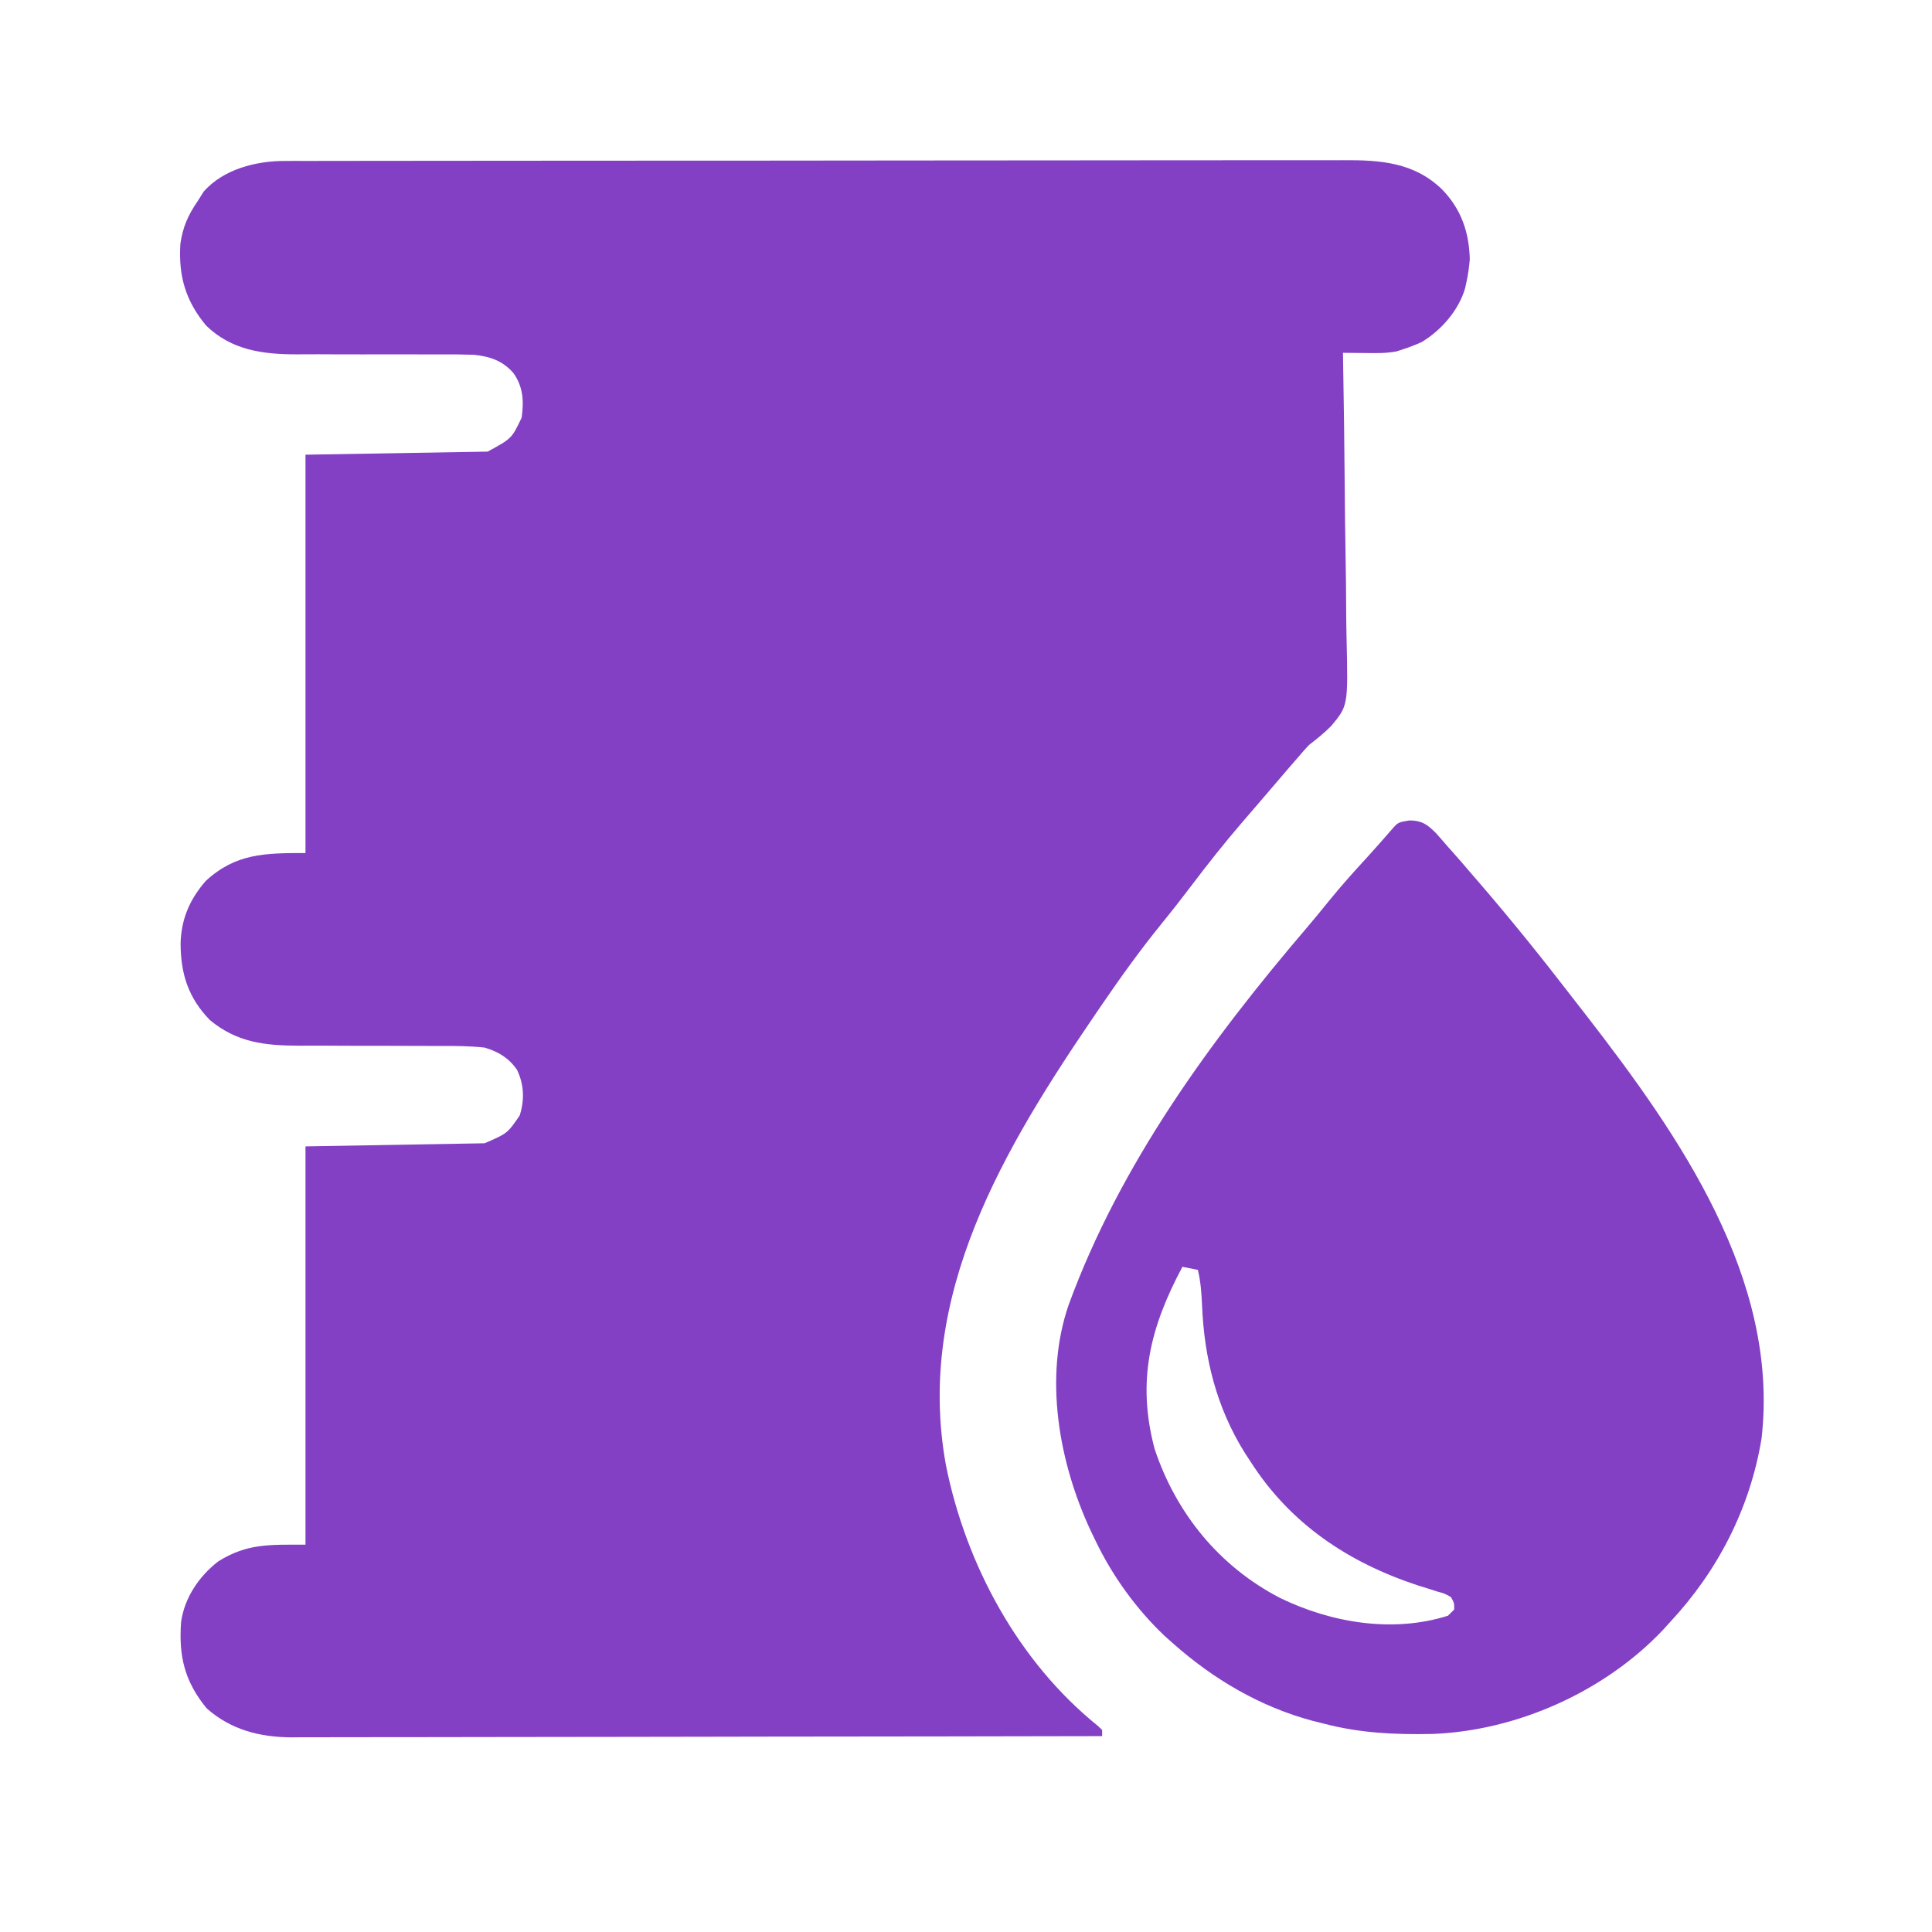
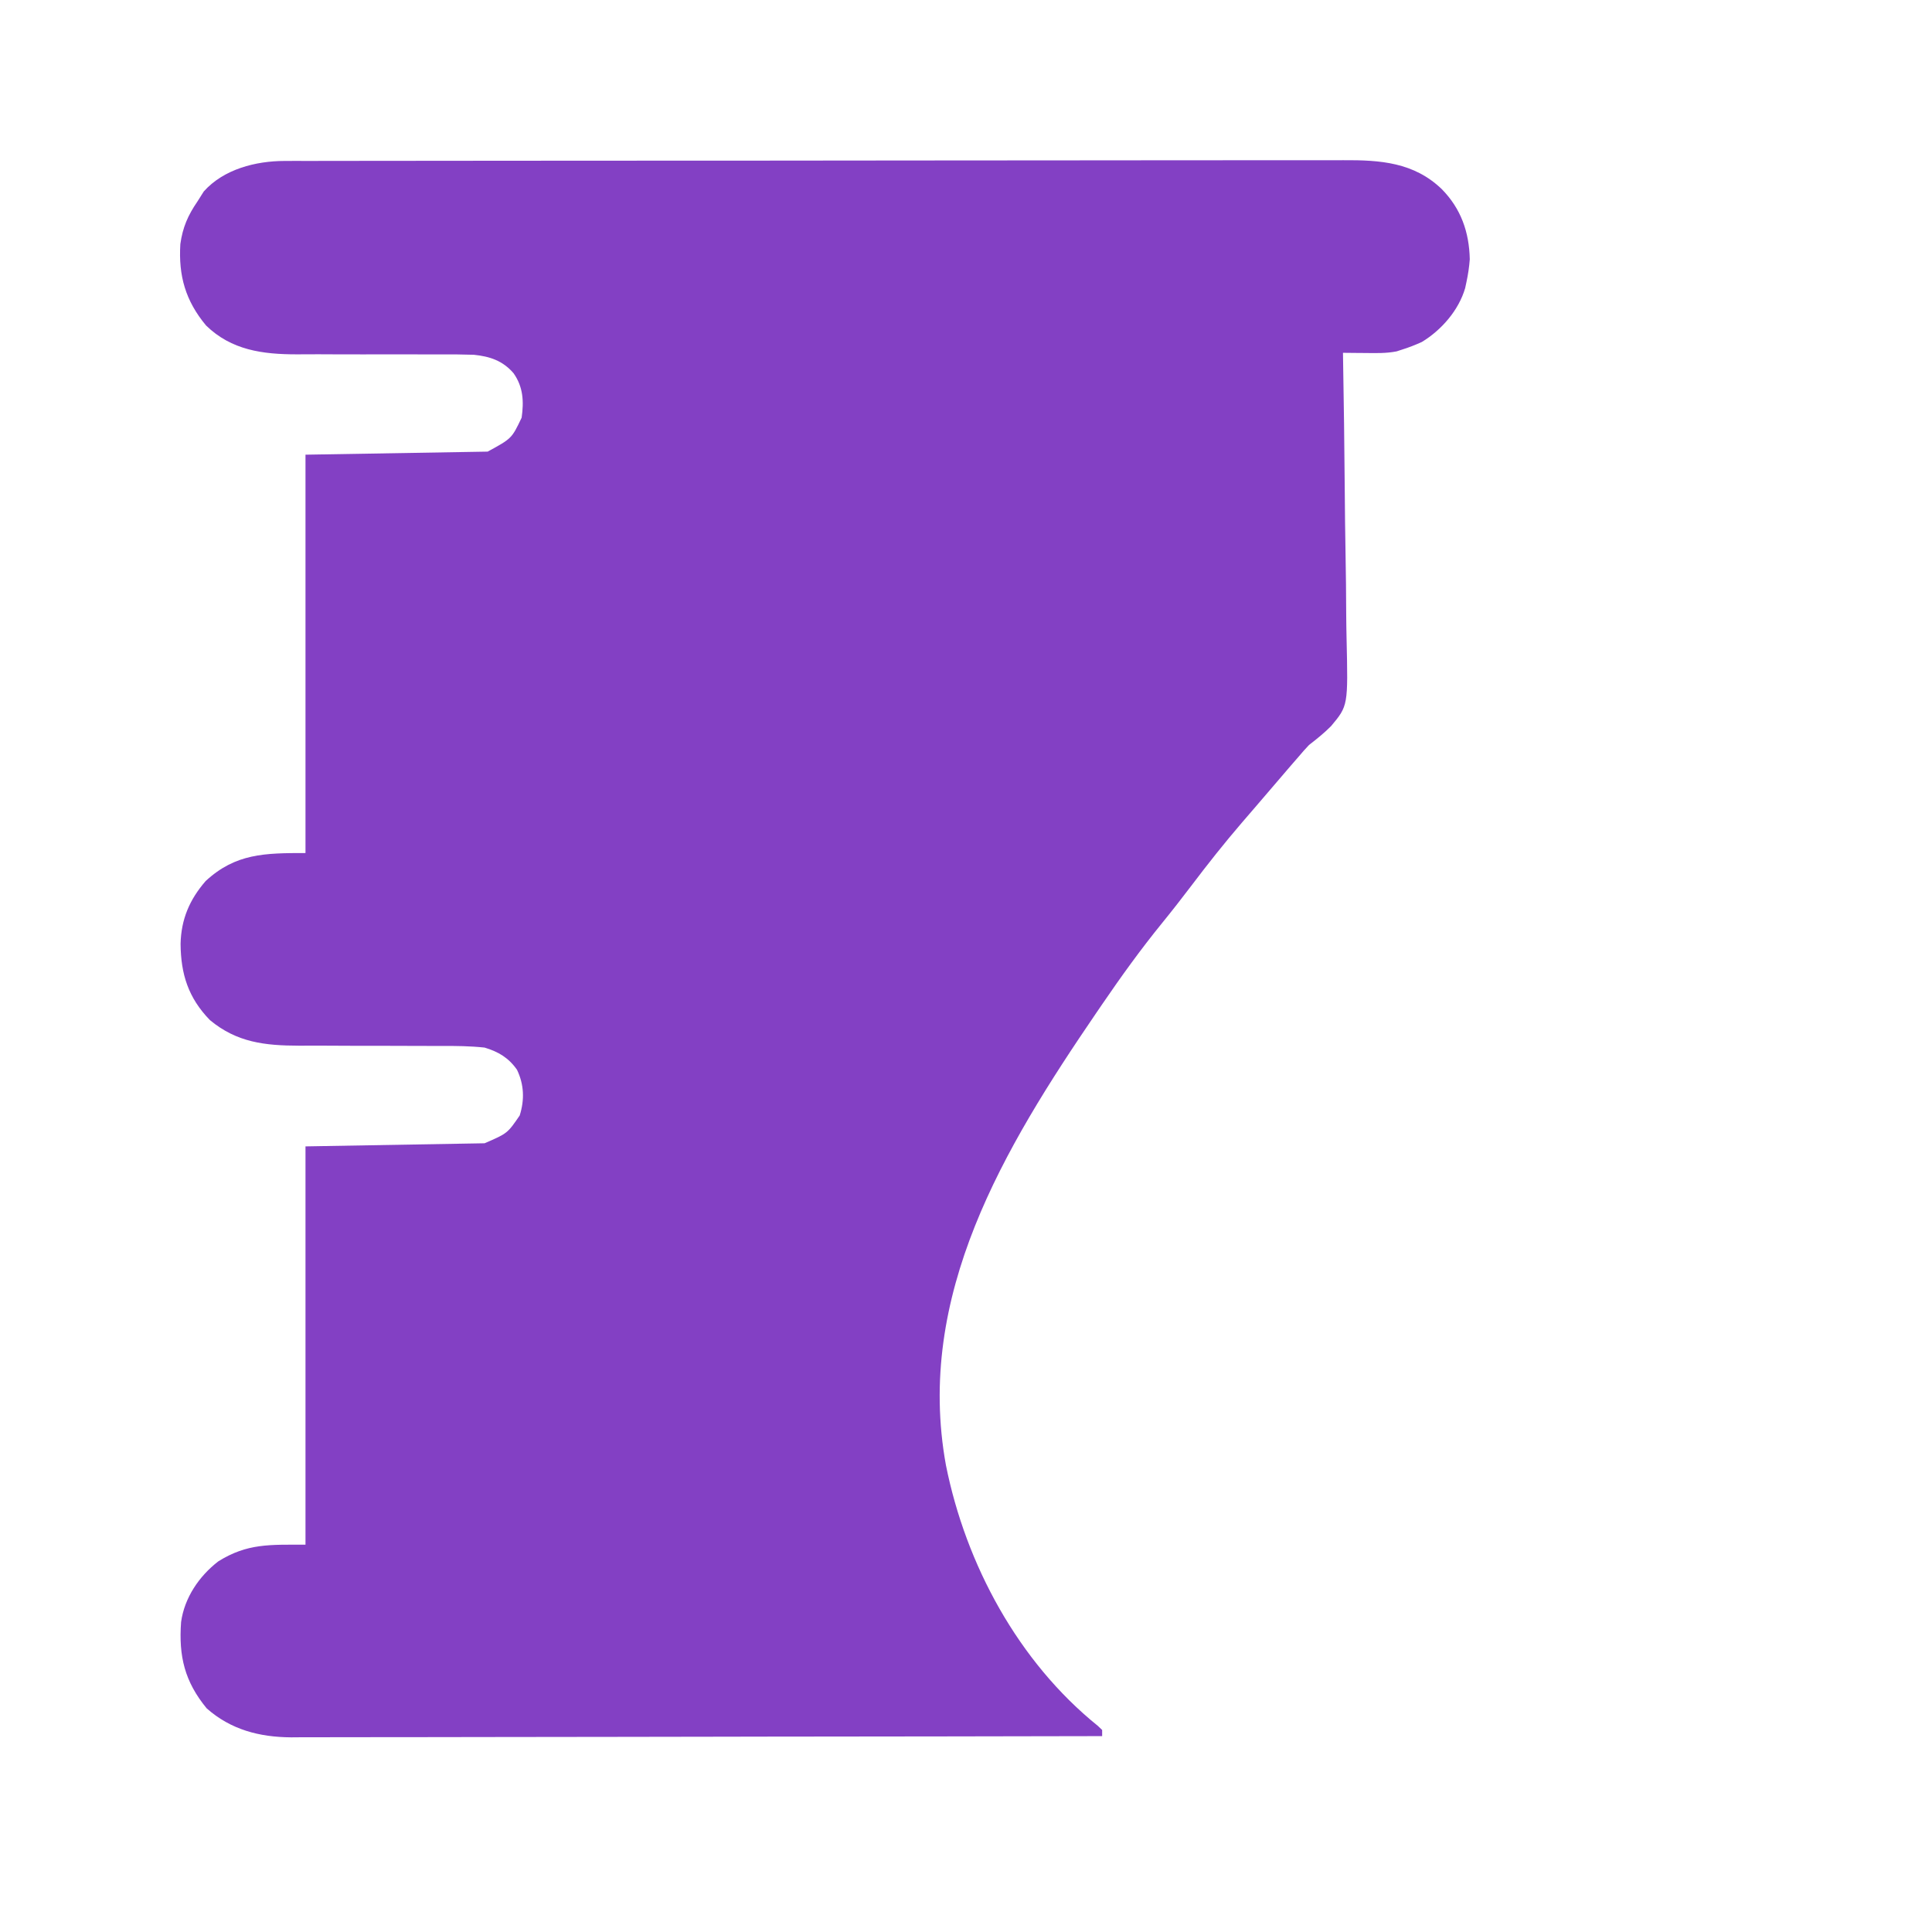
<svg xmlns="http://www.w3.org/2000/svg" width="49" height="49" viewBox="0 0 49 49" fill="none">
-   <path d="M7.218 4.082C7.317 4.082 7.416 4.082 7.518 4.081C7.628 4.081 7.738 4.082 7.847 4.082C7.964 4.081 8.081 4.081 8.197 4.081C8.518 4.08 8.839 4.08 9.159 4.08C9.505 4.08 9.851 4.079 10.197 4.079C10.953 4.078 11.709 4.077 12.466 4.077C12.938 4.077 13.41 4.076 13.883 4.076C15.19 4.075 16.498 4.074 17.806 4.074C17.89 4.074 17.974 4.074 18.06 4.074C18.144 4.074 18.228 4.074 18.314 4.074C18.484 4.074 18.654 4.074 18.824 4.074C18.951 4.074 18.951 4.074 19.08 4.074C20.446 4.073 21.812 4.072 23.178 4.07C24.581 4.068 25.984 4.067 27.387 4.067C28.175 4.067 28.962 4.067 29.75 4.065C30.421 4.064 31.091 4.064 31.762 4.064C32.104 4.065 32.446 4.065 32.788 4.064C33.102 4.063 33.415 4.063 33.729 4.064C33.842 4.064 33.955 4.063 34.068 4.063C35.01 4.057 35.862 4.118 36.567 4.797C37.053 5.291 37.262 5.885 37.277 6.576C37.262 6.772 37.235 6.955 37.194 7.147C37.177 7.226 37.177 7.226 37.16 7.307C36.996 7.87 36.558 8.372 36.062 8.673C35.892 8.75 35.727 8.815 35.549 8.87C35.507 8.884 35.464 8.897 35.42 8.912C35.157 8.964 34.896 8.956 34.629 8.953C34.547 8.952 34.547 8.952 34.463 8.952C34.329 8.951 34.195 8.95 34.061 8.948C34.062 8.994 34.063 9.039 34.063 9.086C34.083 10.198 34.097 11.31 34.106 12.422C34.11 12.96 34.116 13.498 34.126 14.035C34.136 14.555 34.141 15.074 34.143 15.594C34.144 15.791 34.148 15.989 34.152 16.187C34.191 17.899 34.191 17.899 33.76 18.415C33.585 18.591 33.396 18.743 33.2 18.894C33.107 18.993 33.017 19.093 32.931 19.197C32.888 19.246 32.846 19.295 32.802 19.345C32.752 19.403 32.703 19.461 32.651 19.52C32.618 19.559 32.585 19.597 32.551 19.637C32.31 19.916 32.071 20.197 31.831 20.477C31.72 20.607 31.608 20.737 31.495 20.867C31.05 21.385 30.629 21.917 30.217 22.462C29.974 22.782 29.728 23.098 29.474 23.41C28.933 24.075 28.436 24.765 27.953 25.472C27.904 25.543 27.856 25.614 27.806 25.687C25.462 29.122 23.208 32.855 23.991 37.16C24.495 39.678 25.827 42.147 27.846 43.774C27.899 43.824 27.899 43.824 27.953 43.876C27.953 43.928 27.953 43.979 27.953 44.032C25.262 44.038 22.572 44.042 19.882 44.044C19.564 44.045 19.246 44.045 18.928 44.045C18.865 44.045 18.802 44.045 18.737 44.046C17.713 44.047 16.689 44.048 15.665 44.051C14.615 44.053 13.564 44.054 12.513 44.055C11.865 44.055 11.217 44.056 10.569 44.058C10.124 44.059 9.679 44.059 9.234 44.059C8.978 44.059 8.722 44.059 8.465 44.06C8.187 44.062 7.908 44.061 7.63 44.061C7.549 44.061 7.469 44.062 7.386 44.063C6.582 44.058 5.854 43.87 5.242 43.328C4.684 42.65 4.529 42.007 4.593 41.137C4.679 40.521 5.05 39.975 5.536 39.6C6.271 39.141 6.842 39.177 7.748 39.177C7.748 35.843 7.748 32.509 7.748 29.075C9.996 29.036 9.996 29.036 12.29 28.996C12.87 28.745 12.87 28.745 13.181 28.291C13.306 27.893 13.293 27.509 13.112 27.131C12.899 26.828 12.642 26.675 12.29 26.569C11.928 26.53 11.568 26.526 11.203 26.528C11.02 26.529 10.836 26.528 10.652 26.527C10.328 26.525 10.003 26.524 9.679 26.524C9.16 26.525 8.642 26.523 8.123 26.52C7.943 26.519 7.764 26.52 7.584 26.521C6.716 26.519 6.006 26.439 5.324 25.872C4.775 25.307 4.586 24.706 4.58 23.938C4.594 23.316 4.807 22.816 5.216 22.345C5.976 21.643 6.715 21.635 7.748 21.635C7.748 18.301 7.748 14.967 7.748 11.532C9.273 11.507 10.797 11.481 12.368 11.454C12.979 11.121 12.979 11.121 13.23 10.593C13.289 10.182 13.27 9.813 13.025 9.466C12.75 9.147 12.425 9.04 12.019 8.998C11.742 8.99 11.468 8.986 11.191 8.988C11.005 8.99 10.819 8.989 10.633 8.988C10.171 8.986 9.708 8.987 9.246 8.988C8.855 8.988 8.463 8.988 8.072 8.985C7.89 8.985 7.708 8.986 7.526 8.987C6.665 8.987 5.869 8.883 5.226 8.255C4.702 7.626 4.525 6.992 4.574 6.19C4.633 5.767 4.767 5.46 5.007 5.111C5.06 5.027 5.113 4.943 5.168 4.856C5.675 4.288 6.489 4.083 7.218 4.082Z" fill="#8340C4" />
-   <path d="M35.75 20.808C36.063 20.811 36.196 20.907 36.416 21.126C36.52 21.242 36.623 21.359 36.724 21.478C36.787 21.549 36.787 21.549 36.852 21.621C36.995 21.78 37.133 21.942 37.272 22.105C37.345 22.189 37.418 22.273 37.491 22.358C38.317 23.315 39.108 24.297 39.879 25.299C39.998 25.453 40.118 25.606 40.237 25.759C42.598 28.808 45.135 32.447 44.678 36.477C44.389 38.243 43.574 39.833 42.362 41.135C42.299 41.205 42.235 41.275 42.169 41.347C40.69 42.906 38.473 43.896 36.332 43.977C35.391 43.996 34.504 43.958 33.591 43.719C33.492 43.694 33.392 43.669 33.289 43.644C31.964 43.288 30.776 42.591 29.754 41.683C29.683 41.62 29.613 41.558 29.54 41.493C28.828 40.819 28.222 39.983 27.796 39.099C27.752 39.007 27.708 38.916 27.662 38.821C26.856 37.095 26.467 34.929 27.106 33.087C28.412 29.522 30.7 26.39 33.151 23.521C33.343 23.297 33.529 23.068 33.714 22.839C34.016 22.467 34.334 22.112 34.659 21.759C34.874 21.524 35.084 21.285 35.293 21.044C35.459 20.854 35.459 20.854 35.75 20.808ZM29.989 32.129C29.169 33.665 28.827 35.027 29.284 36.749C29.83 38.386 30.93 39.734 32.466 40.528C33.758 41.158 35.327 41.422 36.724 40.978C36.776 40.927 36.827 40.875 36.881 40.822C36.884 40.66 36.884 40.66 36.802 40.508C36.641 40.416 36.641 40.416 36.436 40.36C36.361 40.336 36.285 40.311 36.207 40.286C36.085 40.248 36.085 40.248 35.96 40.21C34.199 39.629 32.724 38.65 31.712 37.063C31.666 36.993 31.62 36.923 31.573 36.851C30.851 35.695 30.541 34.442 30.486 33.094C30.473 32.791 30.452 32.504 30.381 32.207C30.251 32.181 30.122 32.155 29.989 32.129Z" fill="#8340C4" />
+   <path d="M7.218 4.082C7.317 4.082 7.416 4.082 7.518 4.081C7.628 4.081 7.738 4.082 7.847 4.082C7.964 4.081 8.081 4.081 8.197 4.081C8.518 4.08 8.839 4.08 9.159 4.08C10.953 4.078 11.709 4.077 12.466 4.077C12.938 4.077 13.41 4.076 13.883 4.076C15.19 4.075 16.498 4.074 17.806 4.074C17.89 4.074 17.974 4.074 18.06 4.074C18.144 4.074 18.228 4.074 18.314 4.074C18.484 4.074 18.654 4.074 18.824 4.074C18.951 4.074 18.951 4.074 19.08 4.074C20.446 4.073 21.812 4.072 23.178 4.07C24.581 4.068 25.984 4.067 27.387 4.067C28.175 4.067 28.962 4.067 29.75 4.065C30.421 4.064 31.091 4.064 31.762 4.064C32.104 4.065 32.446 4.065 32.788 4.064C33.102 4.063 33.415 4.063 33.729 4.064C33.842 4.064 33.955 4.063 34.068 4.063C35.01 4.057 35.862 4.118 36.567 4.797C37.053 5.291 37.262 5.885 37.277 6.576C37.262 6.772 37.235 6.955 37.194 7.147C37.177 7.226 37.177 7.226 37.16 7.307C36.996 7.87 36.558 8.372 36.062 8.673C35.892 8.75 35.727 8.815 35.549 8.87C35.507 8.884 35.464 8.897 35.42 8.912C35.157 8.964 34.896 8.956 34.629 8.953C34.547 8.952 34.547 8.952 34.463 8.952C34.329 8.951 34.195 8.95 34.061 8.948C34.062 8.994 34.063 9.039 34.063 9.086C34.083 10.198 34.097 11.31 34.106 12.422C34.11 12.96 34.116 13.498 34.126 14.035C34.136 14.555 34.141 15.074 34.143 15.594C34.144 15.791 34.148 15.989 34.152 16.187C34.191 17.899 34.191 17.899 33.76 18.415C33.585 18.591 33.396 18.743 33.2 18.894C33.107 18.993 33.017 19.093 32.931 19.197C32.888 19.246 32.846 19.295 32.802 19.345C32.752 19.403 32.703 19.461 32.651 19.52C32.618 19.559 32.585 19.597 32.551 19.637C32.31 19.916 32.071 20.197 31.831 20.477C31.72 20.607 31.608 20.737 31.495 20.867C31.05 21.385 30.629 21.917 30.217 22.462C29.974 22.782 29.728 23.098 29.474 23.41C28.933 24.075 28.436 24.765 27.953 25.472C27.904 25.543 27.856 25.614 27.806 25.687C25.462 29.122 23.208 32.855 23.991 37.16C24.495 39.678 25.827 42.147 27.846 43.774C27.899 43.824 27.899 43.824 27.953 43.876C27.953 43.928 27.953 43.979 27.953 44.032C25.262 44.038 22.572 44.042 19.882 44.044C19.564 44.045 19.246 44.045 18.928 44.045C18.865 44.045 18.802 44.045 18.737 44.046C17.713 44.047 16.689 44.048 15.665 44.051C14.615 44.053 13.564 44.054 12.513 44.055C11.865 44.055 11.217 44.056 10.569 44.058C10.124 44.059 9.679 44.059 9.234 44.059C8.978 44.059 8.722 44.059 8.465 44.06C8.187 44.062 7.908 44.061 7.63 44.061C7.549 44.061 7.469 44.062 7.386 44.063C6.582 44.058 5.854 43.87 5.242 43.328C4.684 42.65 4.529 42.007 4.593 41.137C4.679 40.521 5.05 39.975 5.536 39.6C6.271 39.141 6.842 39.177 7.748 39.177C7.748 35.843 7.748 32.509 7.748 29.075C9.996 29.036 9.996 29.036 12.29 28.996C12.87 28.745 12.87 28.745 13.181 28.291C13.306 27.893 13.293 27.509 13.112 27.131C12.899 26.828 12.642 26.675 12.29 26.569C11.928 26.53 11.568 26.526 11.203 26.528C11.02 26.529 10.836 26.528 10.652 26.527C10.328 26.525 10.003 26.524 9.679 26.524C9.16 26.525 8.642 26.523 8.123 26.52C7.943 26.519 7.764 26.52 7.584 26.521C6.716 26.519 6.006 26.439 5.324 25.872C4.775 25.307 4.586 24.706 4.58 23.938C4.594 23.316 4.807 22.816 5.216 22.345C5.976 21.643 6.715 21.635 7.748 21.635C7.748 18.301 7.748 14.967 7.748 11.532C9.273 11.507 10.797 11.481 12.368 11.454C12.979 11.121 12.979 11.121 13.23 10.593C13.289 10.182 13.27 9.813 13.025 9.466C12.75 9.147 12.425 9.04 12.019 8.998C11.742 8.99 11.468 8.986 11.191 8.988C11.005 8.99 10.819 8.989 10.633 8.988C10.171 8.986 9.708 8.987 9.246 8.988C8.855 8.988 8.463 8.988 8.072 8.985C7.89 8.985 7.708 8.986 7.526 8.987C6.665 8.987 5.869 8.883 5.226 8.255C4.702 7.626 4.525 6.992 4.574 6.19C4.633 5.767 4.767 5.46 5.007 5.111C5.06 5.027 5.113 4.943 5.168 4.856C5.675 4.288 6.489 4.083 7.218 4.082Z" fill="#8340C4" />
</svg>